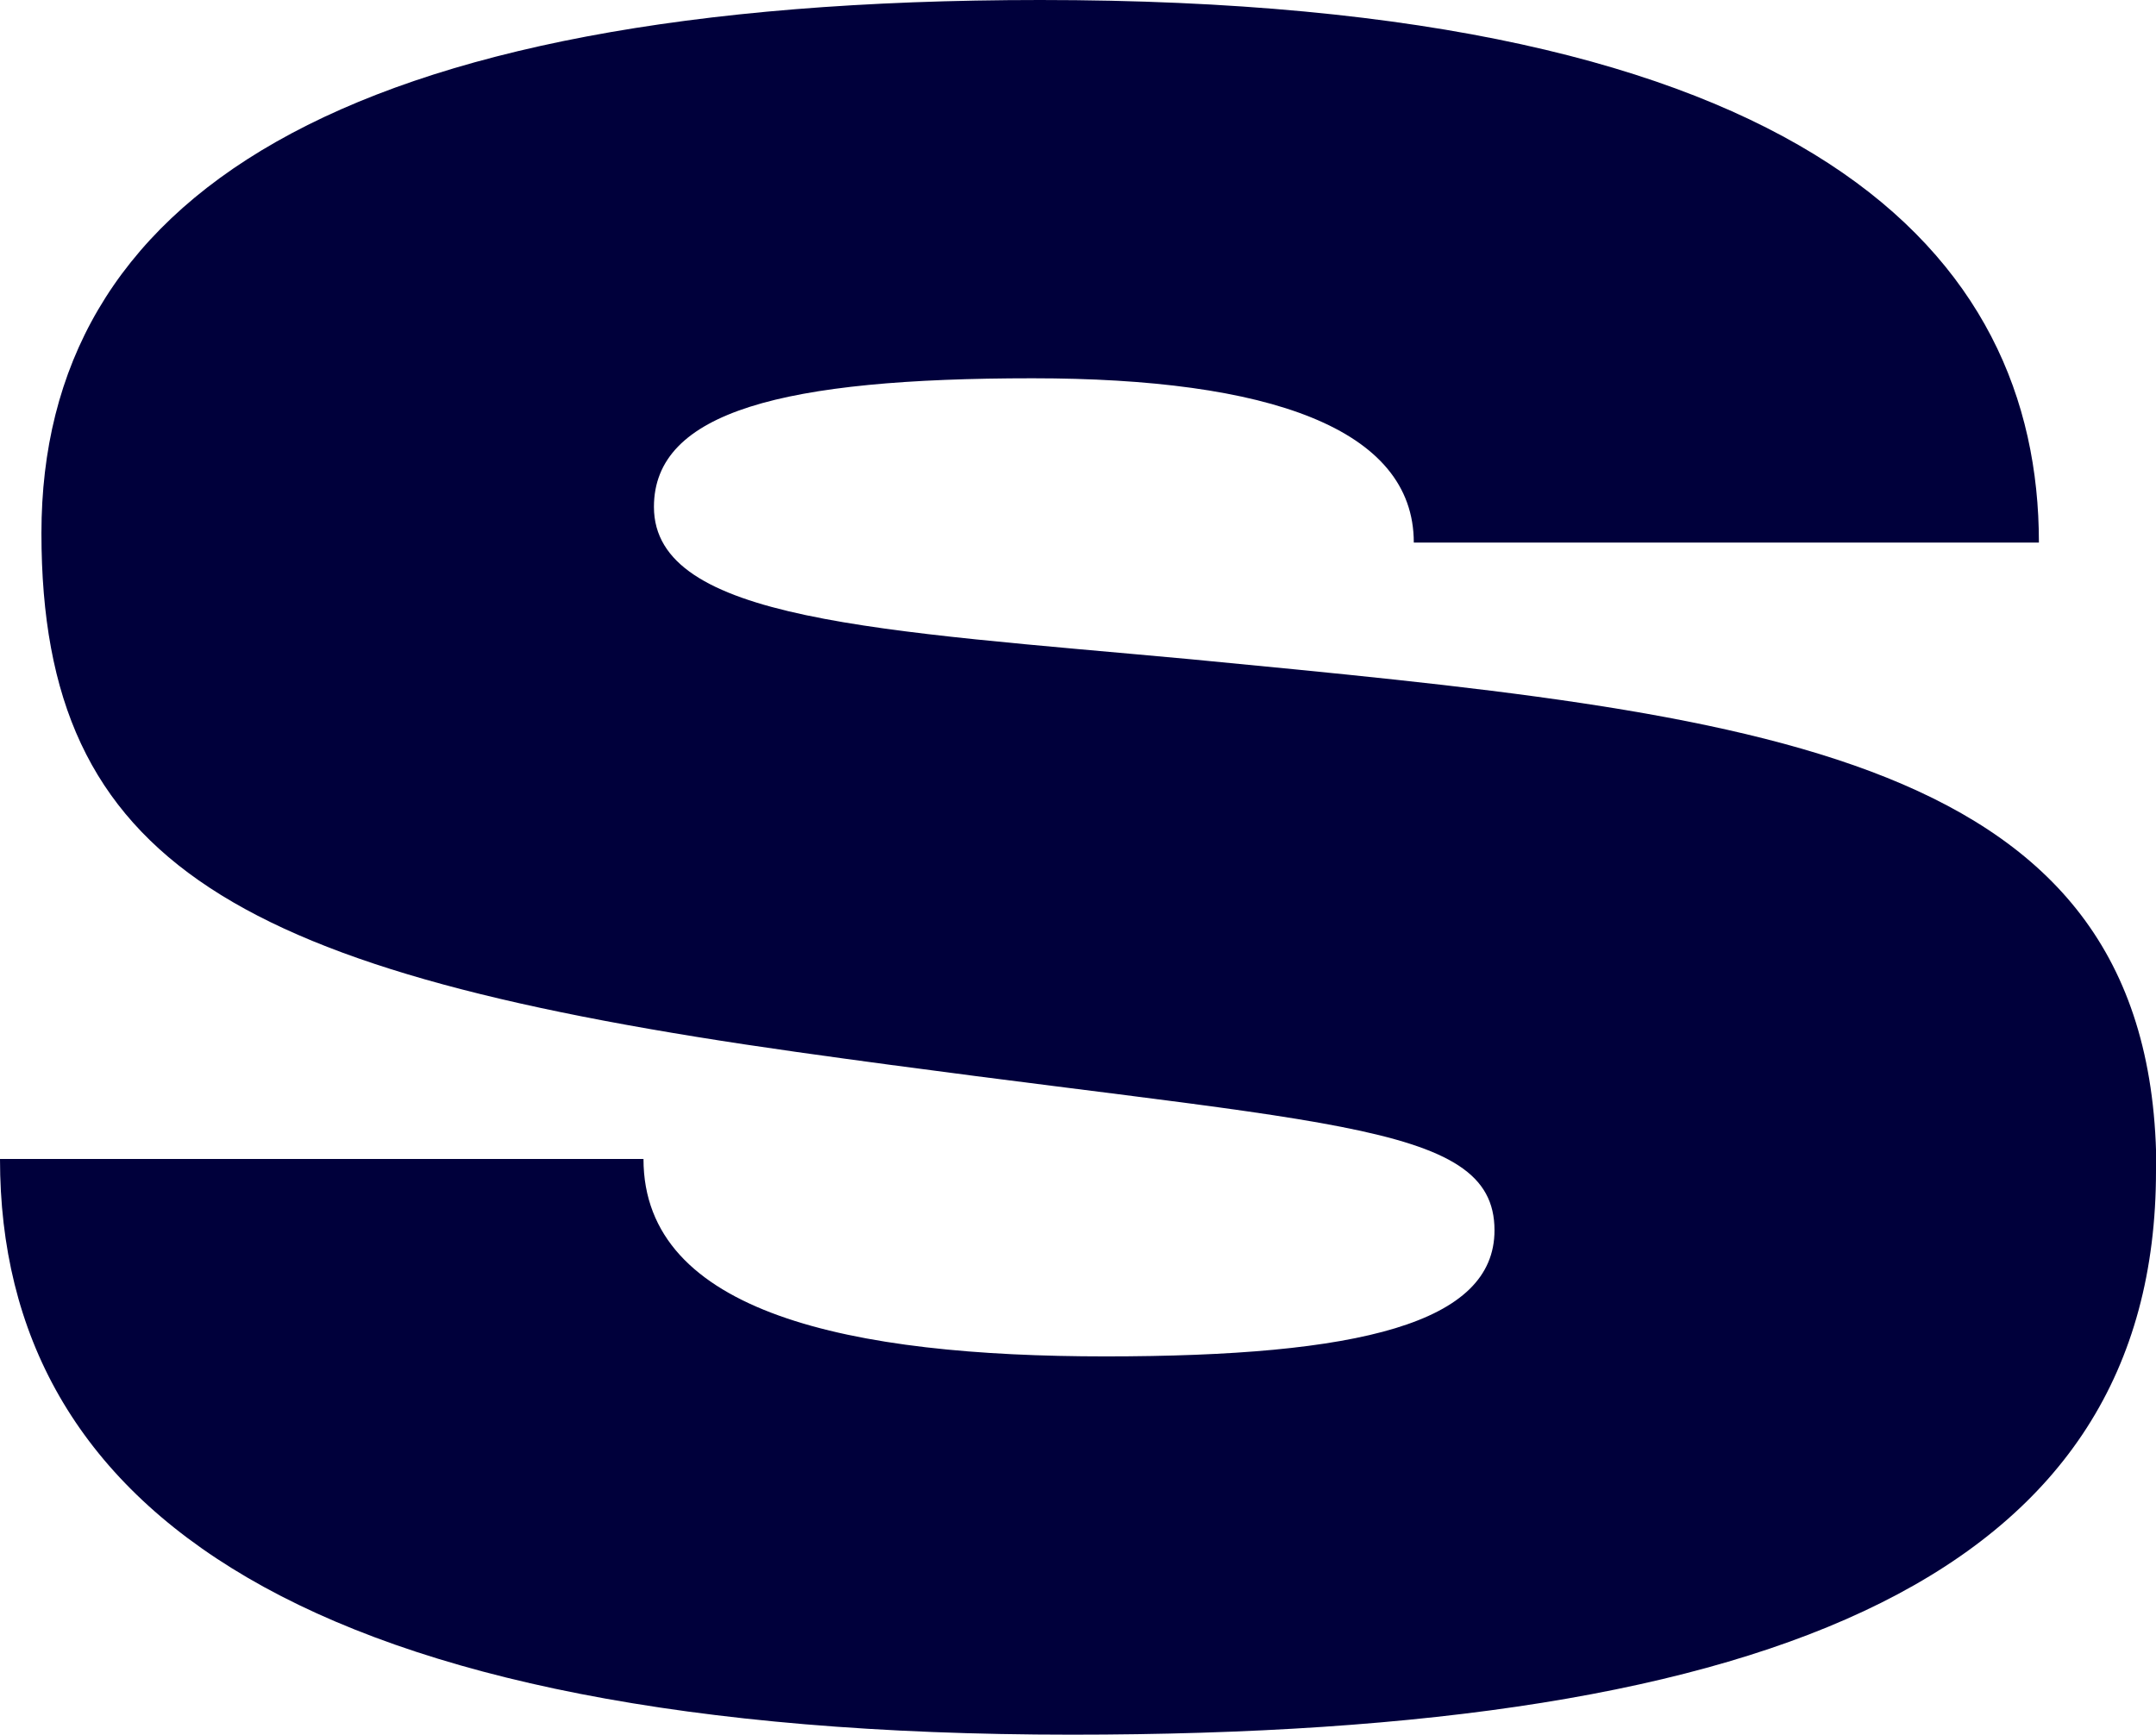
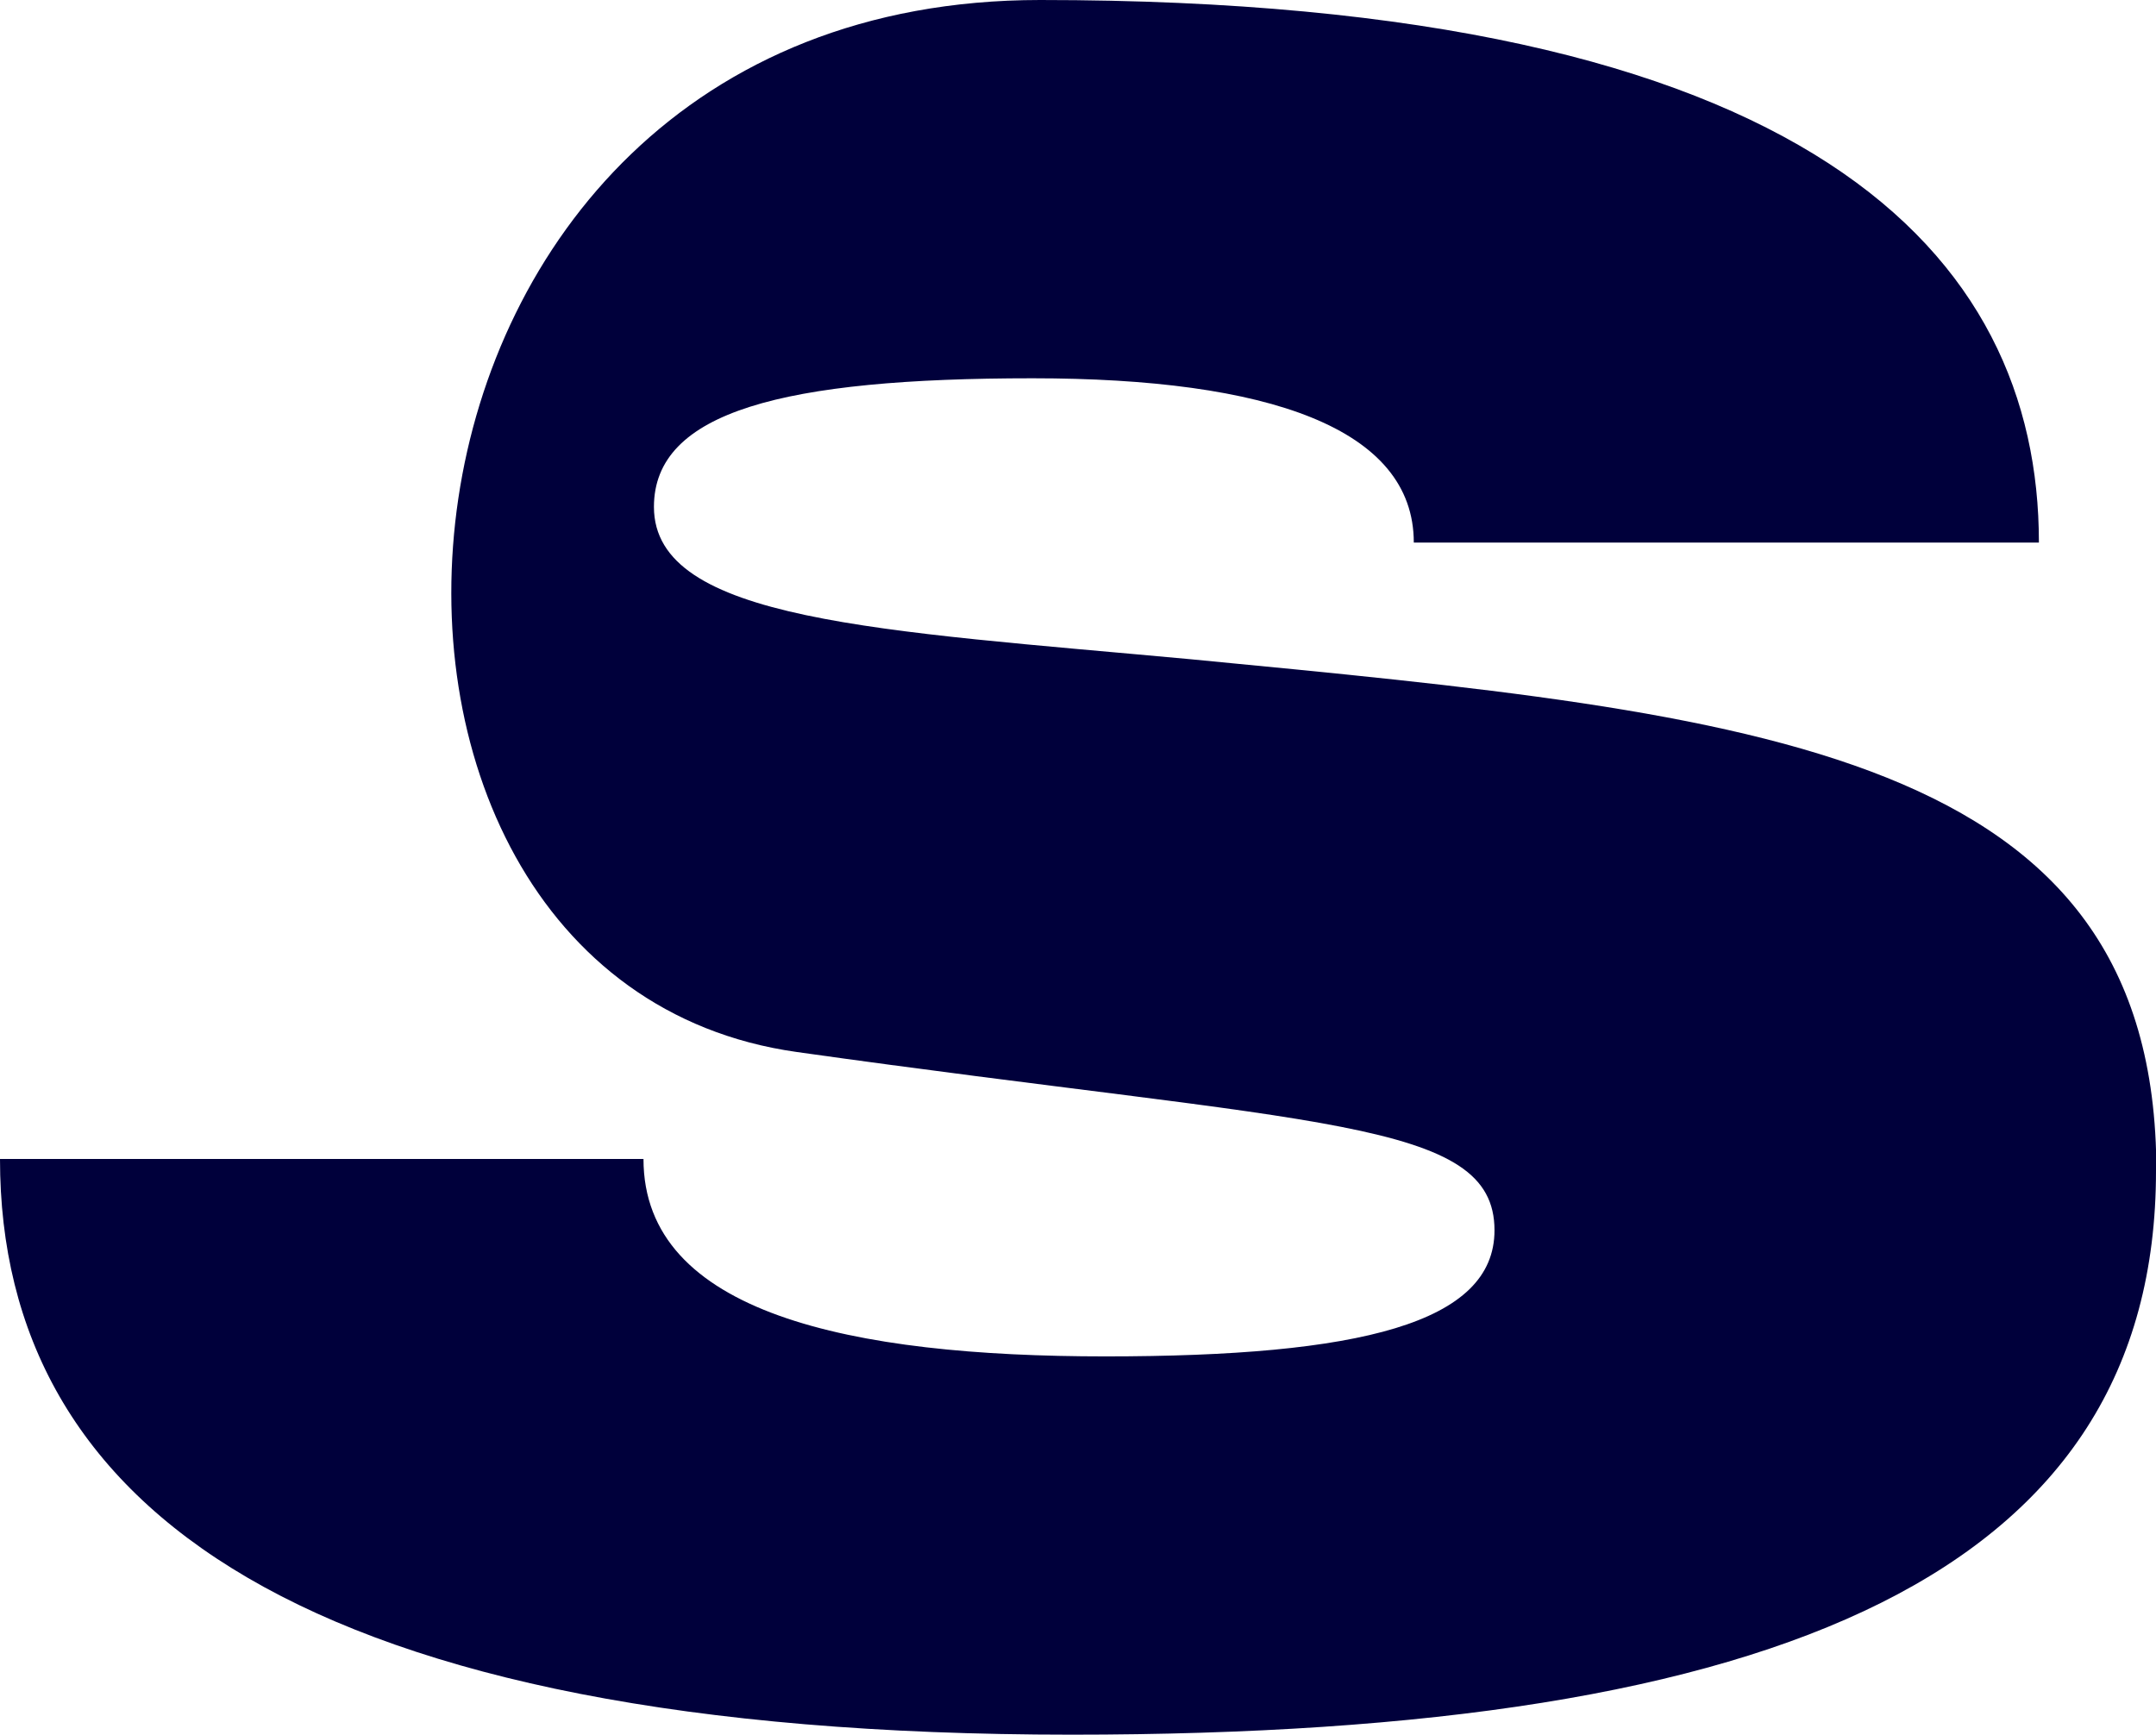
<svg xmlns="http://www.w3.org/2000/svg" id="uuid-ed11430e-a6d6-4e00-8ea8-6ad00b9423a0" data-name="Laag 2" viewBox="0 0 59.84 48.15">
  <defs>
    <style>
      .uuid-1be5b094-5f4e-488d-9012-a2af01a7b4c4 {
        fill: #00003b;
      }
    </style>
  </defs>
  <g id="uuid-48bca896-b623-4a27-9982-2733685049de" data-name="Laag 1">
-     <path class="uuid-1be5b094-5f4e-488d-9012-a2af01a7b4c4" d="M59.84,32.5c0,11.1-10.3,15.65-30.1,15.65-21.31,0-29.74-6.28-29.74-15.98h17.86c0,4.29,5.76,5.48,12.82,5.48s10.8-.92,10.8-3.5c0-3.1-4.9-2.91-19.37-4.95C6.62,27.01,1.15,24.04,1.15,14.8S9.29,0,28.87,0c21.39,0,27.72,7.07,27.72,15.06h-17.35c0-3.17-4.03-4.56-10.58-4.56-6.91,0-10.51.92-10.51,3.57,0,3.17,6.26,3.43,14.91,4.23,15.77,1.52,26.79,2.51,26.79,14.2Z" />
+     <path class="uuid-1be5b094-5f4e-488d-9012-a2af01a7b4c4" d="M59.84,32.5c0,11.1-10.3,15.65-30.1,15.65-21.31,0-29.74-6.28-29.74-15.98h17.86c0,4.29,5.76,5.48,12.82,5.48s10.8-.92,10.8-3.5c0-3.1-4.9-2.91-19.37-4.95S9.29,0,28.87,0c21.39,0,27.72,7.07,27.72,15.06h-17.35c0-3.17-4.03-4.56-10.58-4.56-6.91,0-10.51.92-10.51,3.57,0,3.17,6.26,3.43,14.91,4.23,15.77,1.52,26.79,2.51,26.79,14.2Z" />
  </g>
</svg>